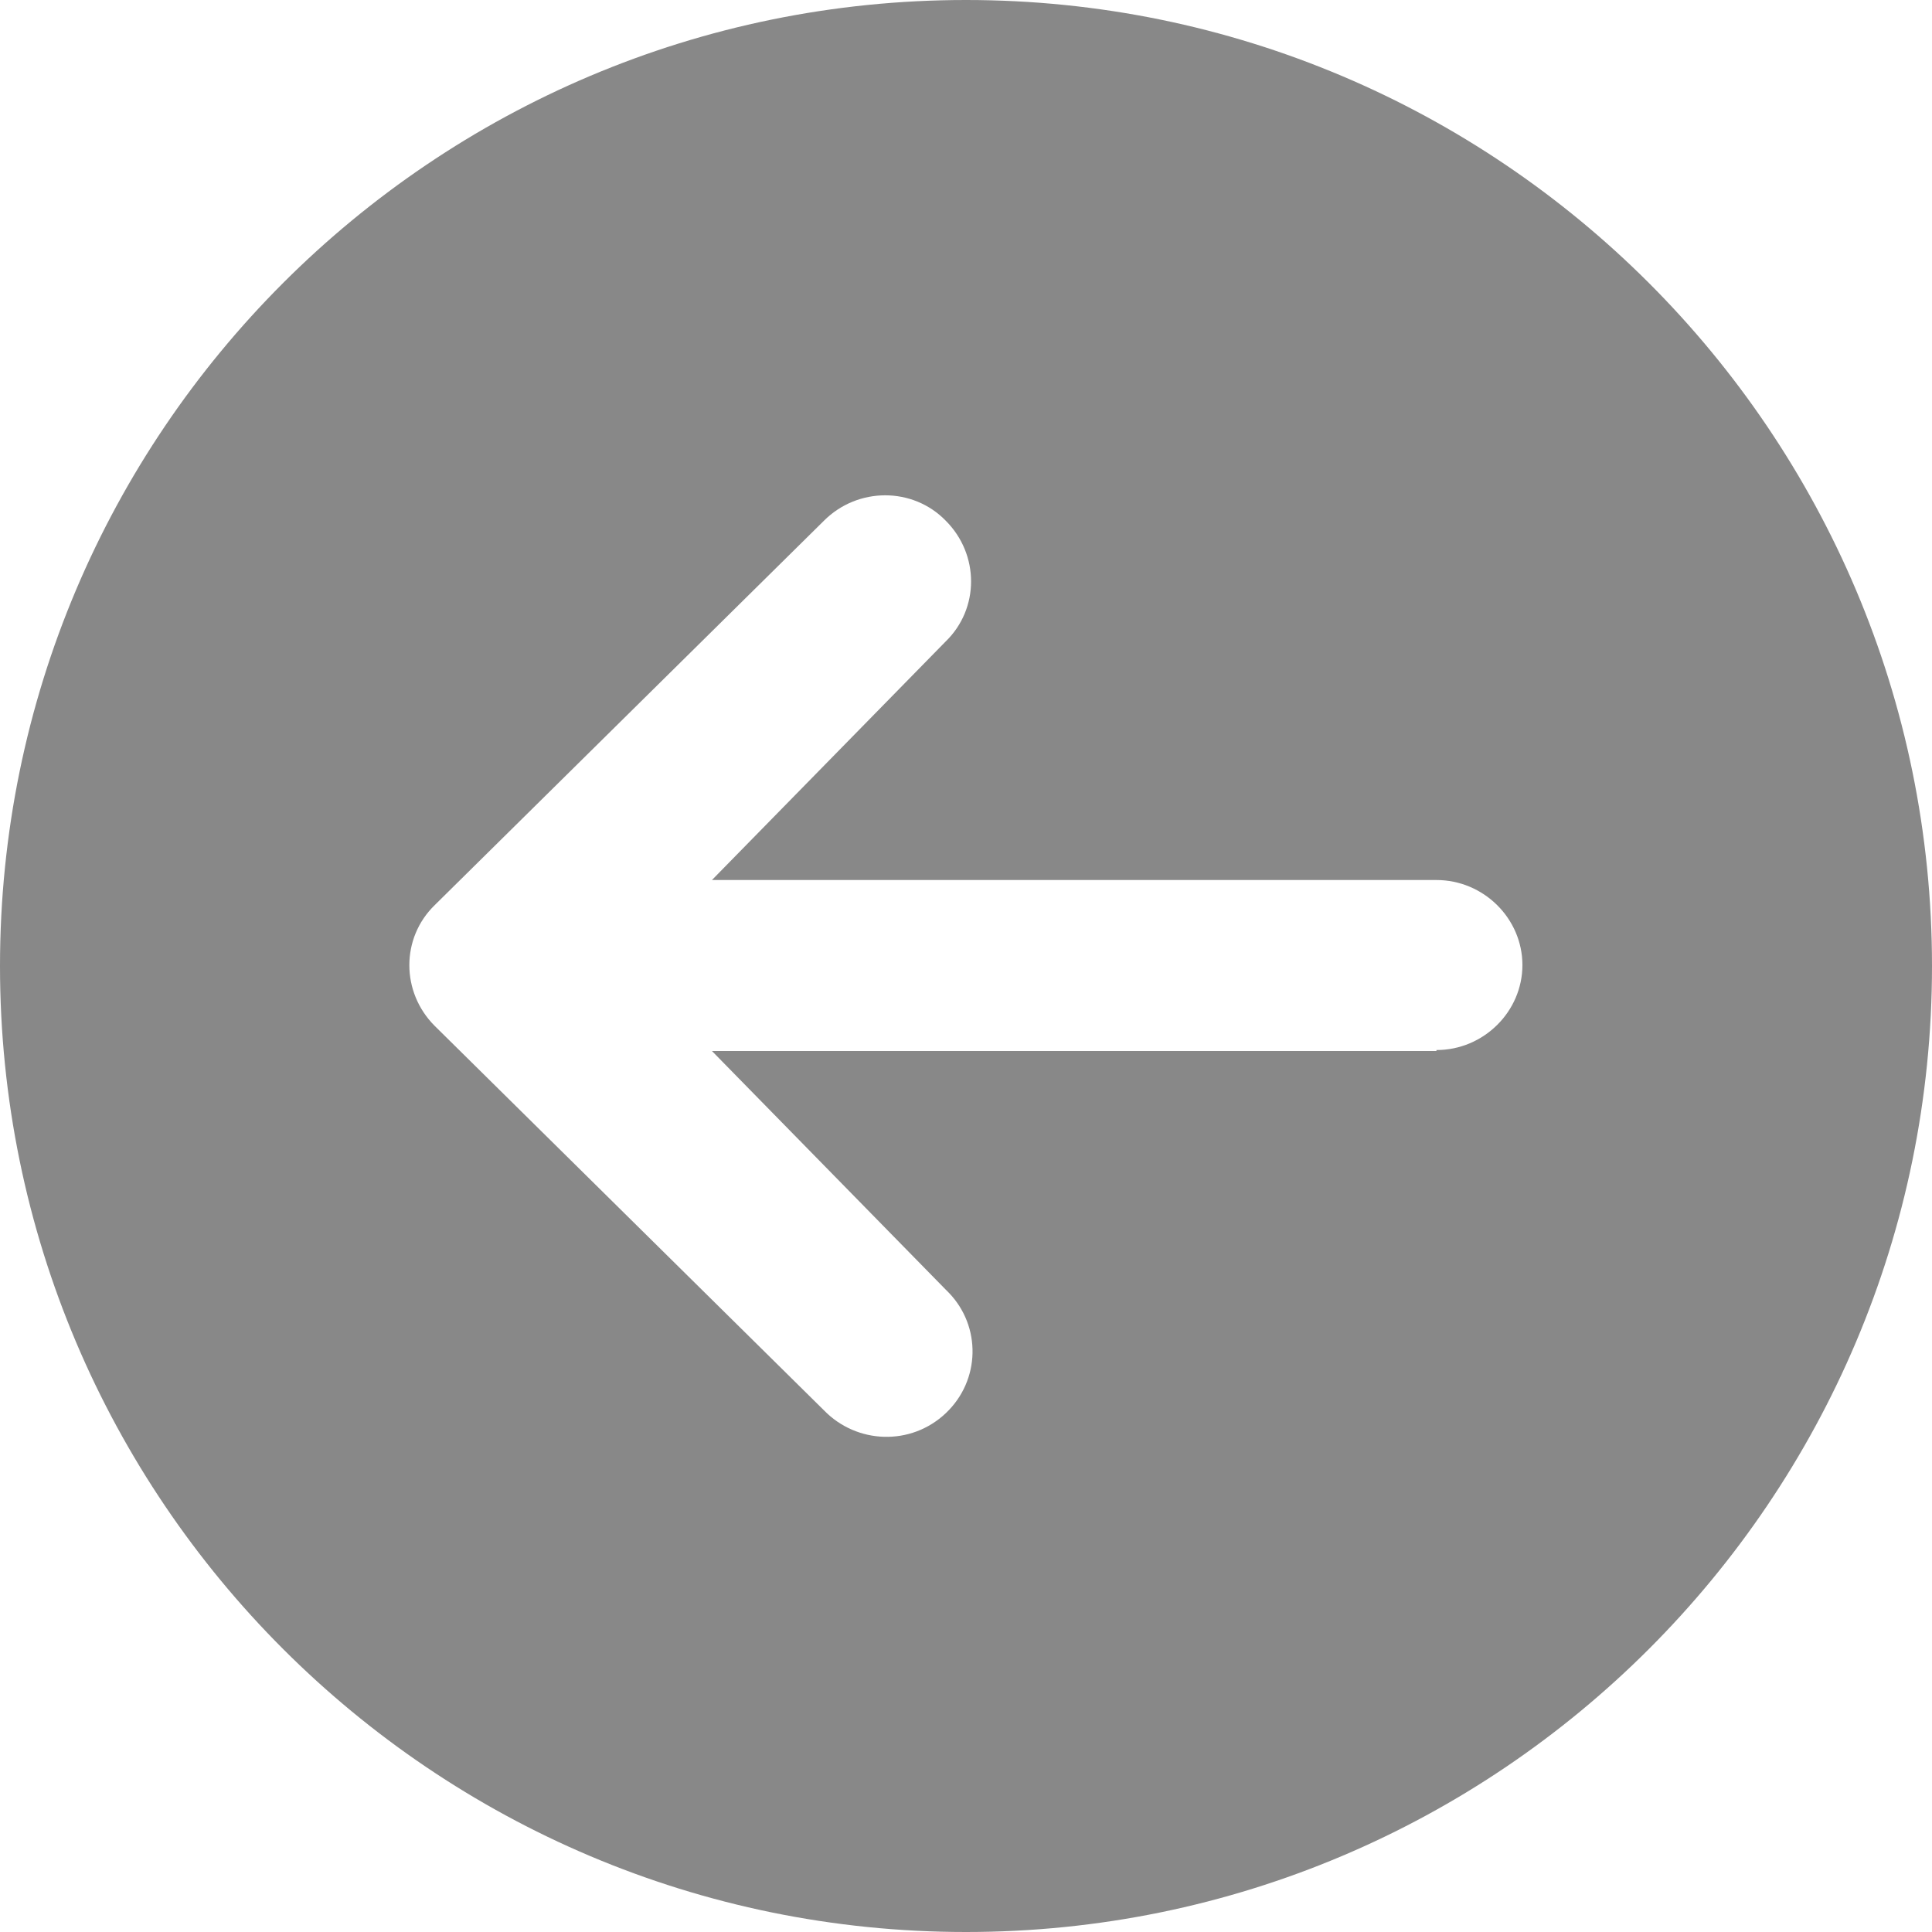
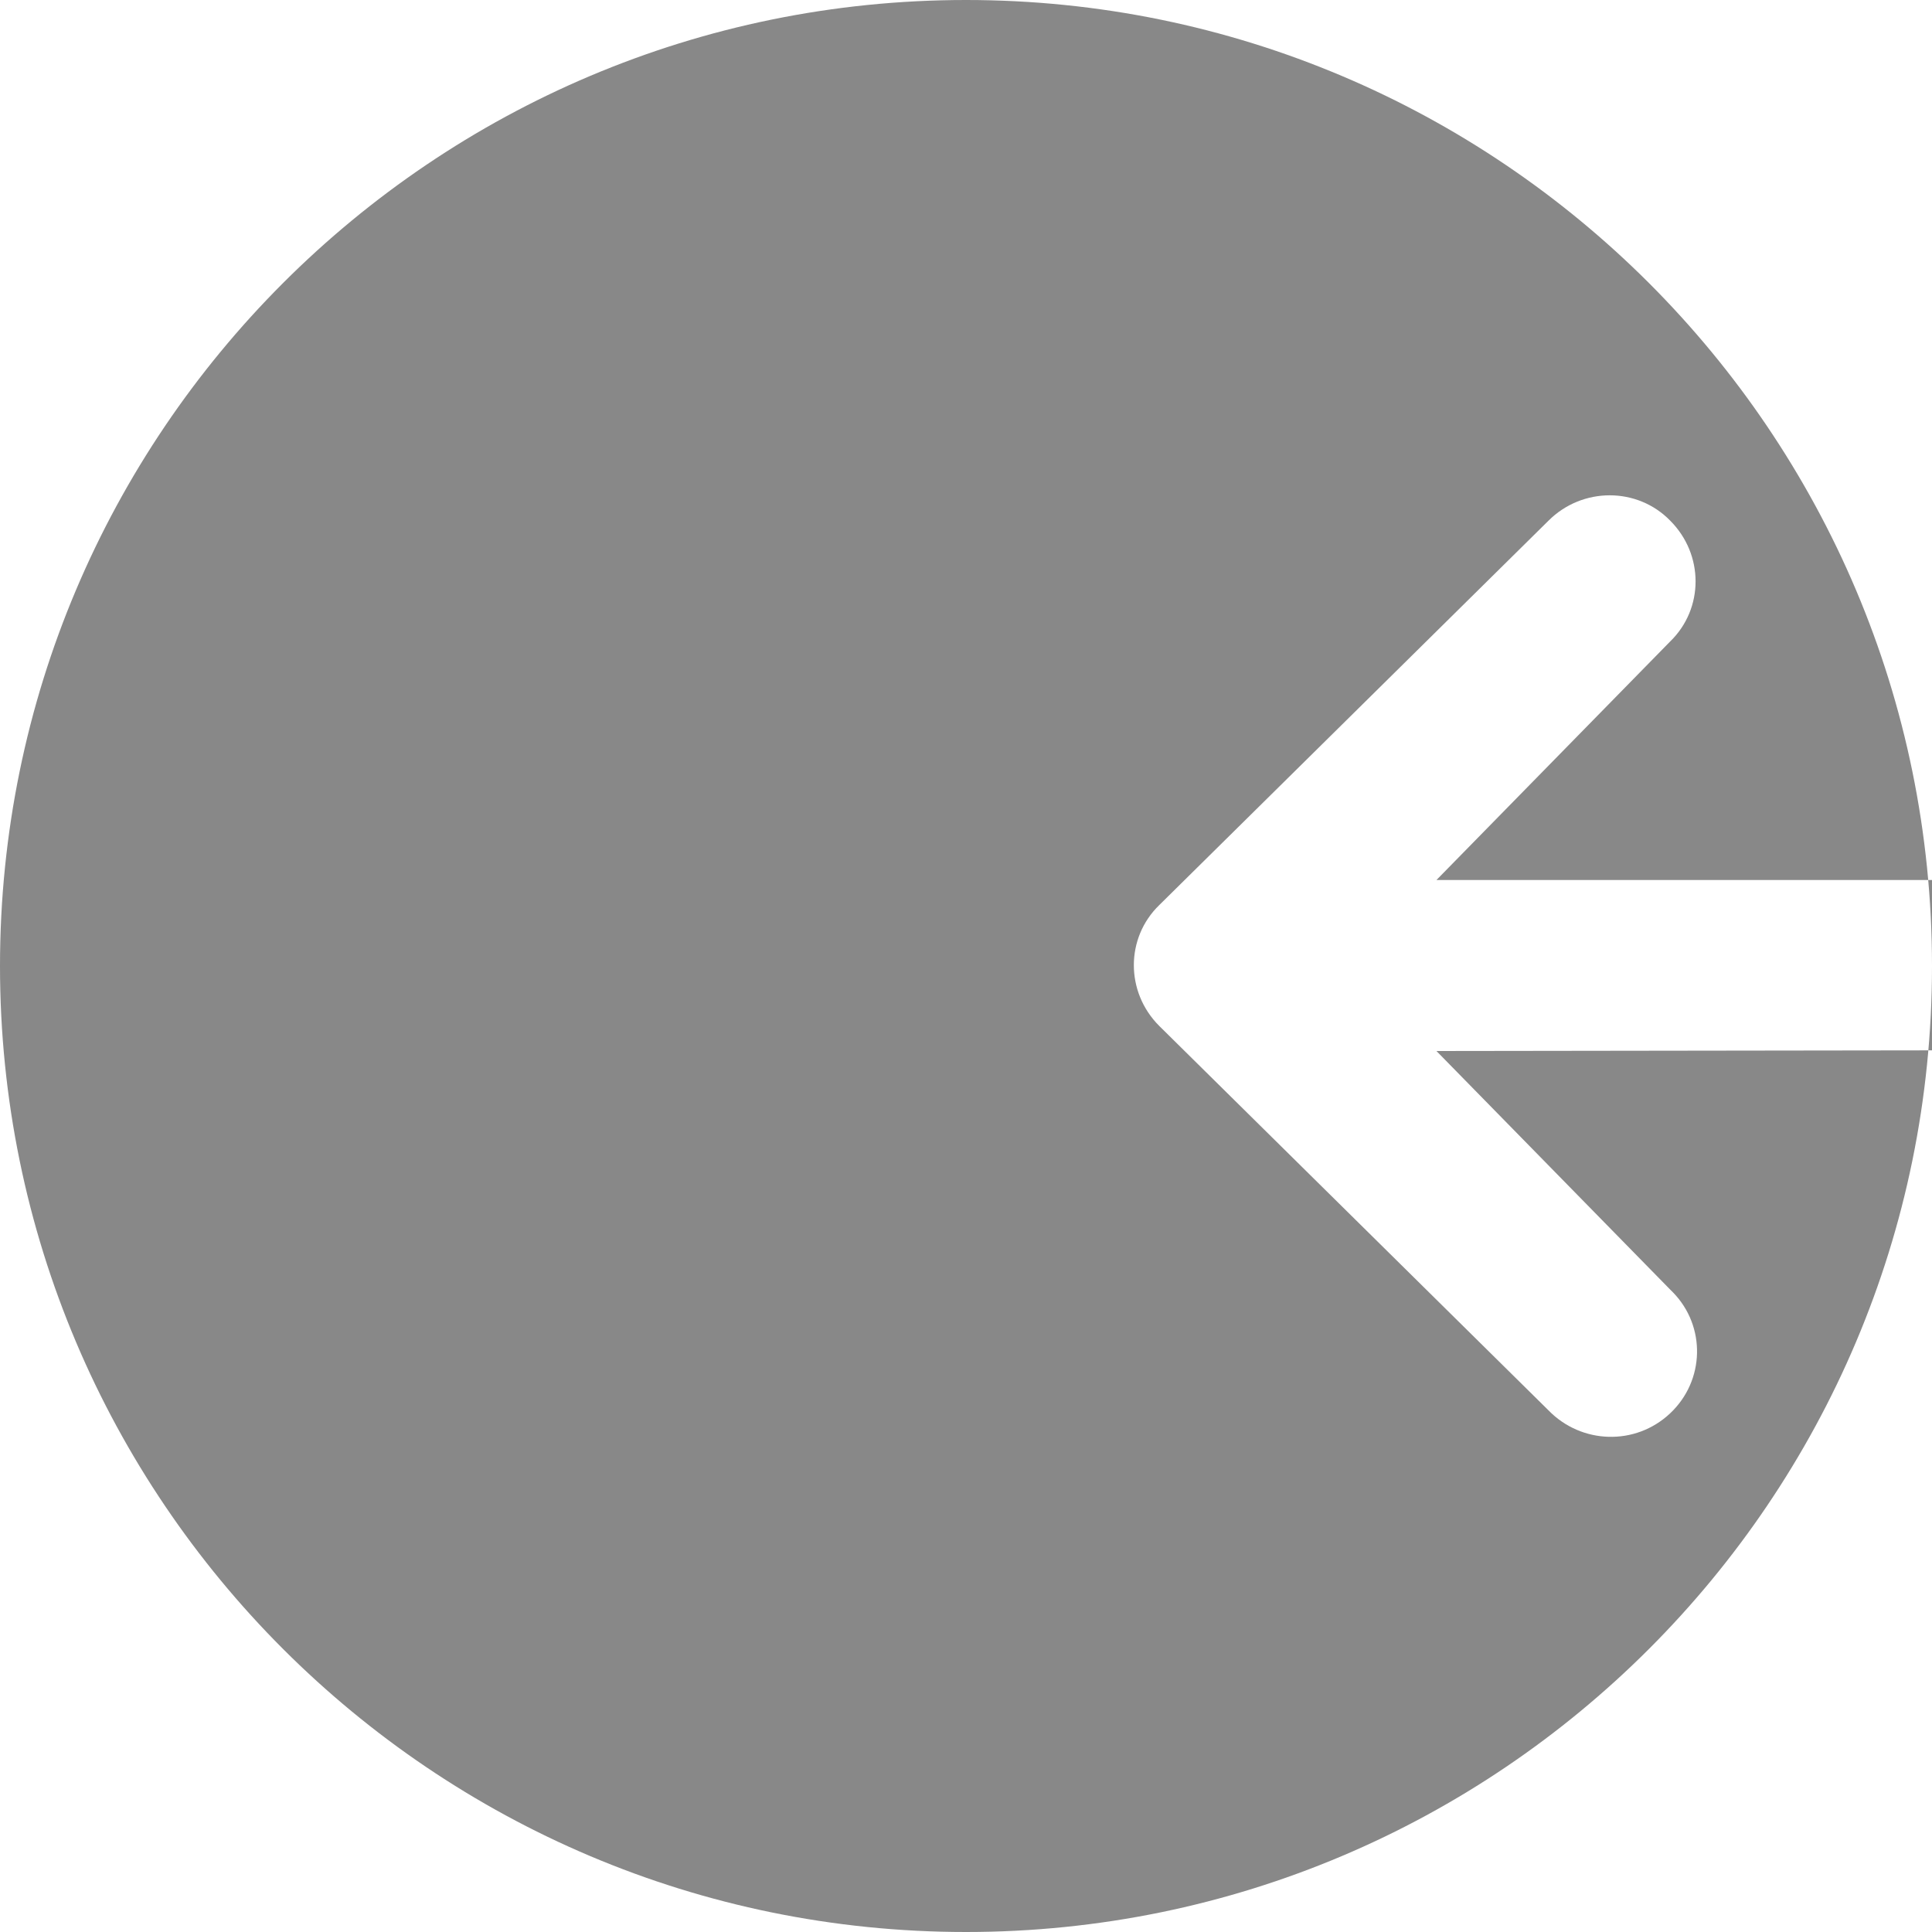
<svg xmlns="http://www.w3.org/2000/svg" id="b" width="20" height="20" viewBox="0 0 20 20">
  <g id="c">
-     <path d="M10,0C4.48,0,0,4.48,0,10s4.48,10,10,10,10-4.48,10-10S15.52,0,10,0ZM14.87,10.88h-7.5l2.42,2.47s.02.02.03.03c.34.35.33.91-.03,1.25-.36.34-.92.32-1.26-.03l-4.03-3.98c-.35-.35-.35-.91,0-1.25l4.03-3.98c.35-.35.92-.35,1.26,0h0c.35.35.35.91,0,1.25l-2.42,2.47h7.5c.49,0,.89.4.89.88s-.4.88-.89.88Z" fill="#888888" />
+     <path d="M10,0C4.48,0,0,4.48,0,10s4.48,10,10,10,10-4.48,10-10S15.52,0,10,0ZM14.87,10.88l2.42,2.47s.02.02.03.03c.34.35.33.91-.03,1.25-.36.34-.92.32-1.26-.03l-4.03-3.98c-.35-.35-.35-.91,0-1.25l4.03-3.98c.35-.35.92-.35,1.26,0h0c.35.35.35.91,0,1.25l-2.42,2.47h7.5c.49,0,.89.4.89.88s-.4.88-.89.88Z" fill="#888888" />
  </g>
</svg>